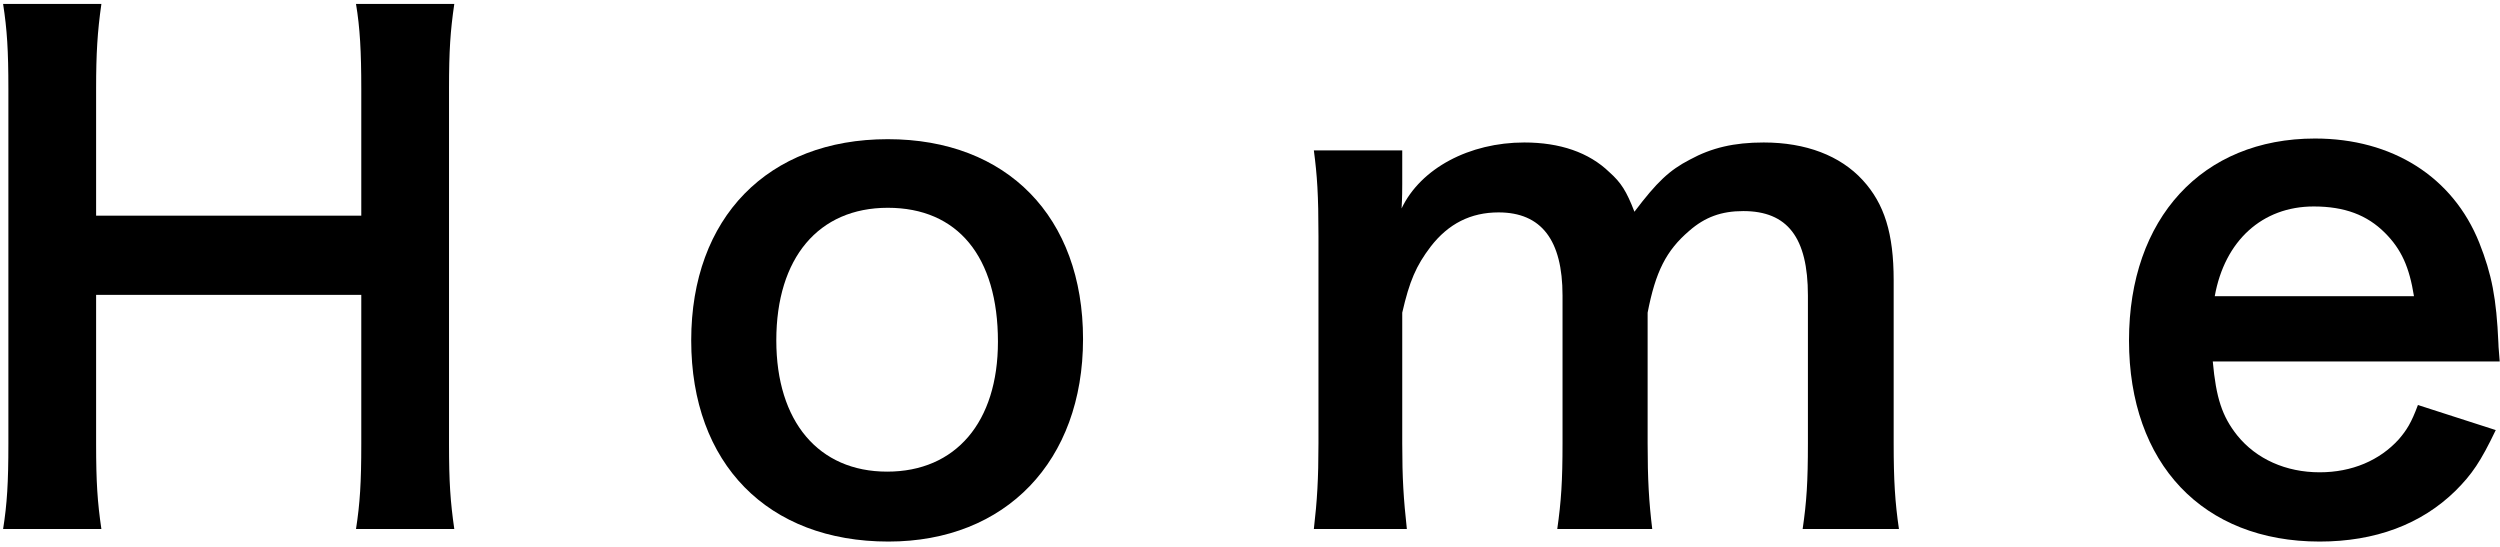
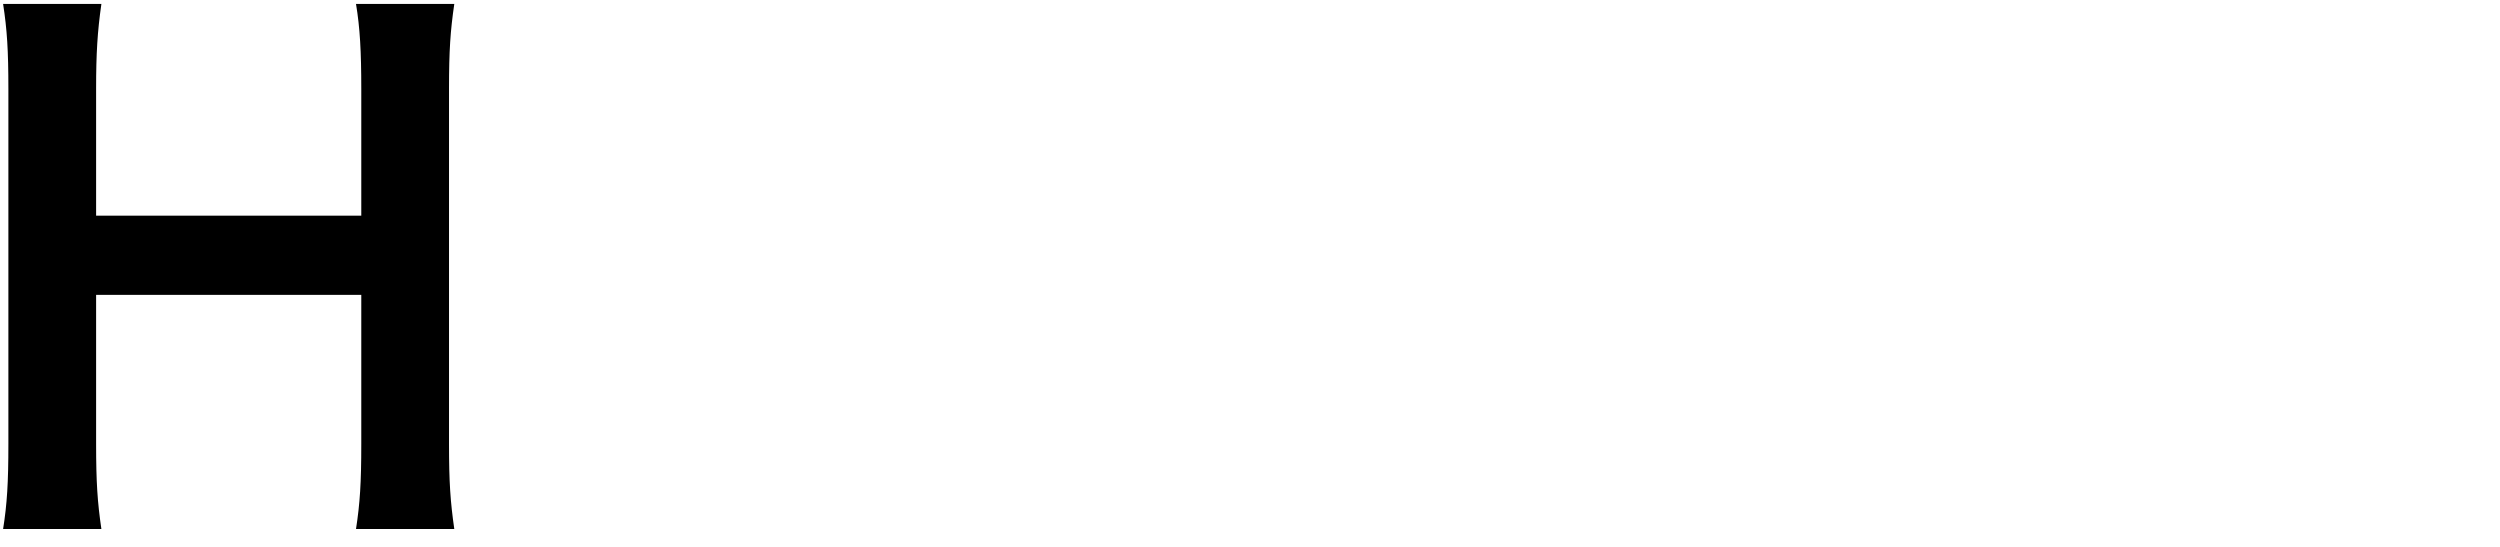
<svg xmlns="http://www.w3.org/2000/svg" width="379" height="83" viewBox="0 0 379 83" fill="none">
-   <path d="M378.957 54.8H335.457C335.957 60.3 336.857 63.1 339.157 66C342.057 69.6 346.557 71.6 351.657 71.6C356.557 71.6 360.757 69.8 363.657 66.6C364.857 65.2 365.557 64.1 366.557 61.4L378.357 65.2C376.057 70 374.757 71.9 372.257 74.4C367.057 79.5 360.057 82.1 351.657 82.1C333.957 82.1 322.757 70.3 322.757 51.6C322.757 33.1 333.857 21 350.957 21C362.657 21 371.857 26.8 375.857 36.8C377.757 41.6 378.457 45.2 378.757 52C378.757 52.2 378.757 52.5 378.957 54.8ZM335.757 44.9H365.957C365.257 40.5 364.057 37.8 361.557 35.3C358.857 32.6 355.457 31.3 350.757 31.3C342.957 31.3 337.257 36.5 335.757 44.9Z" fill="black" />
-   <path d="M213.28 80.2H199.18C199.68 75.9 199.88 72.6 199.88 67.2V35.8C199.88 29.5 199.68 26.6 199.18 22.8H212.58V27.9C212.58 28.5 212.58 30 212.48 31.6C215.38 25.5 222.78 21.6 231.08 21.6C236.48 21.6 240.88 23.1 243.98 26.1C245.78 27.7 246.58 29 247.78 32.1C251.18 27.6 253.08 25.8 256.18 24.2C259.48 22.4 262.88 21.6 267.38 21.6C273.78 21.6 278.98 23.6 282.38 27.3C285.68 30.9 287.08 35.4 287.08 42.5V67.2C287.08 72.8 287.28 76.1 287.88 80.2H273.28C273.88 76.1 274.08 73.1 274.08 67.2V44.8C274.08 36 270.98 32 264.28 32C260.98 32 258.48 32.9 256.08 35C252.58 38 250.98 41.2 249.78 47.4V67.2C249.78 72.7 249.98 76.1 250.48 80.2H236.08C236.68 76 236.88 72.9 236.88 67.2V44.8C236.88 36.4 233.68 32.2 227.18 32.2C222.98 32.2 219.58 33.9 216.88 37.4C214.68 40.3 213.68 42.6 212.58 47.4V67.2C212.58 72.6 212.78 75.6 213.28 80.2Z" fill="black" />
-   <path d="M134.688 82.1C116.388 82.1 104.788 70.3 104.788 51.6C104.788 33 116.388 21.1 134.588 21.1C152.688 21.1 164.188 32.9 164.188 51.4C164.188 69.9 152.488 82.1 134.688 82.1ZM134.588 31.5C124.088 31.5 117.688 39.1 117.688 51.6C117.688 63.9 124.088 71.5 134.488 71.5C144.888 71.5 151.288 64 151.288 51.8C151.288 38.9 145.188 31.5 134.588 31.5Z" fill="black" />
  <path d="M53.971 0.6H68.871C68.271 4.7 68.071 7.7 68.071 13.4V67.3C68.071 73.1 68.271 76 68.871 80.2H53.971C54.571 76.3 54.771 73.2 54.771 67.3V44.7H14.571V67.3C14.571 73.1 14.771 76.1 15.371 80.2H0.471C1.071 76.4 1.271 73.2 1.271 67.3V13.5C1.271 7.6 1.071 4.5 0.471 0.6H15.371C14.771 4.8 14.571 8.1 14.571 13.4V32.7H54.771V13.5C54.771 7.8 54.571 4.2 53.971 0.6Z" fill="black" />
</svg>